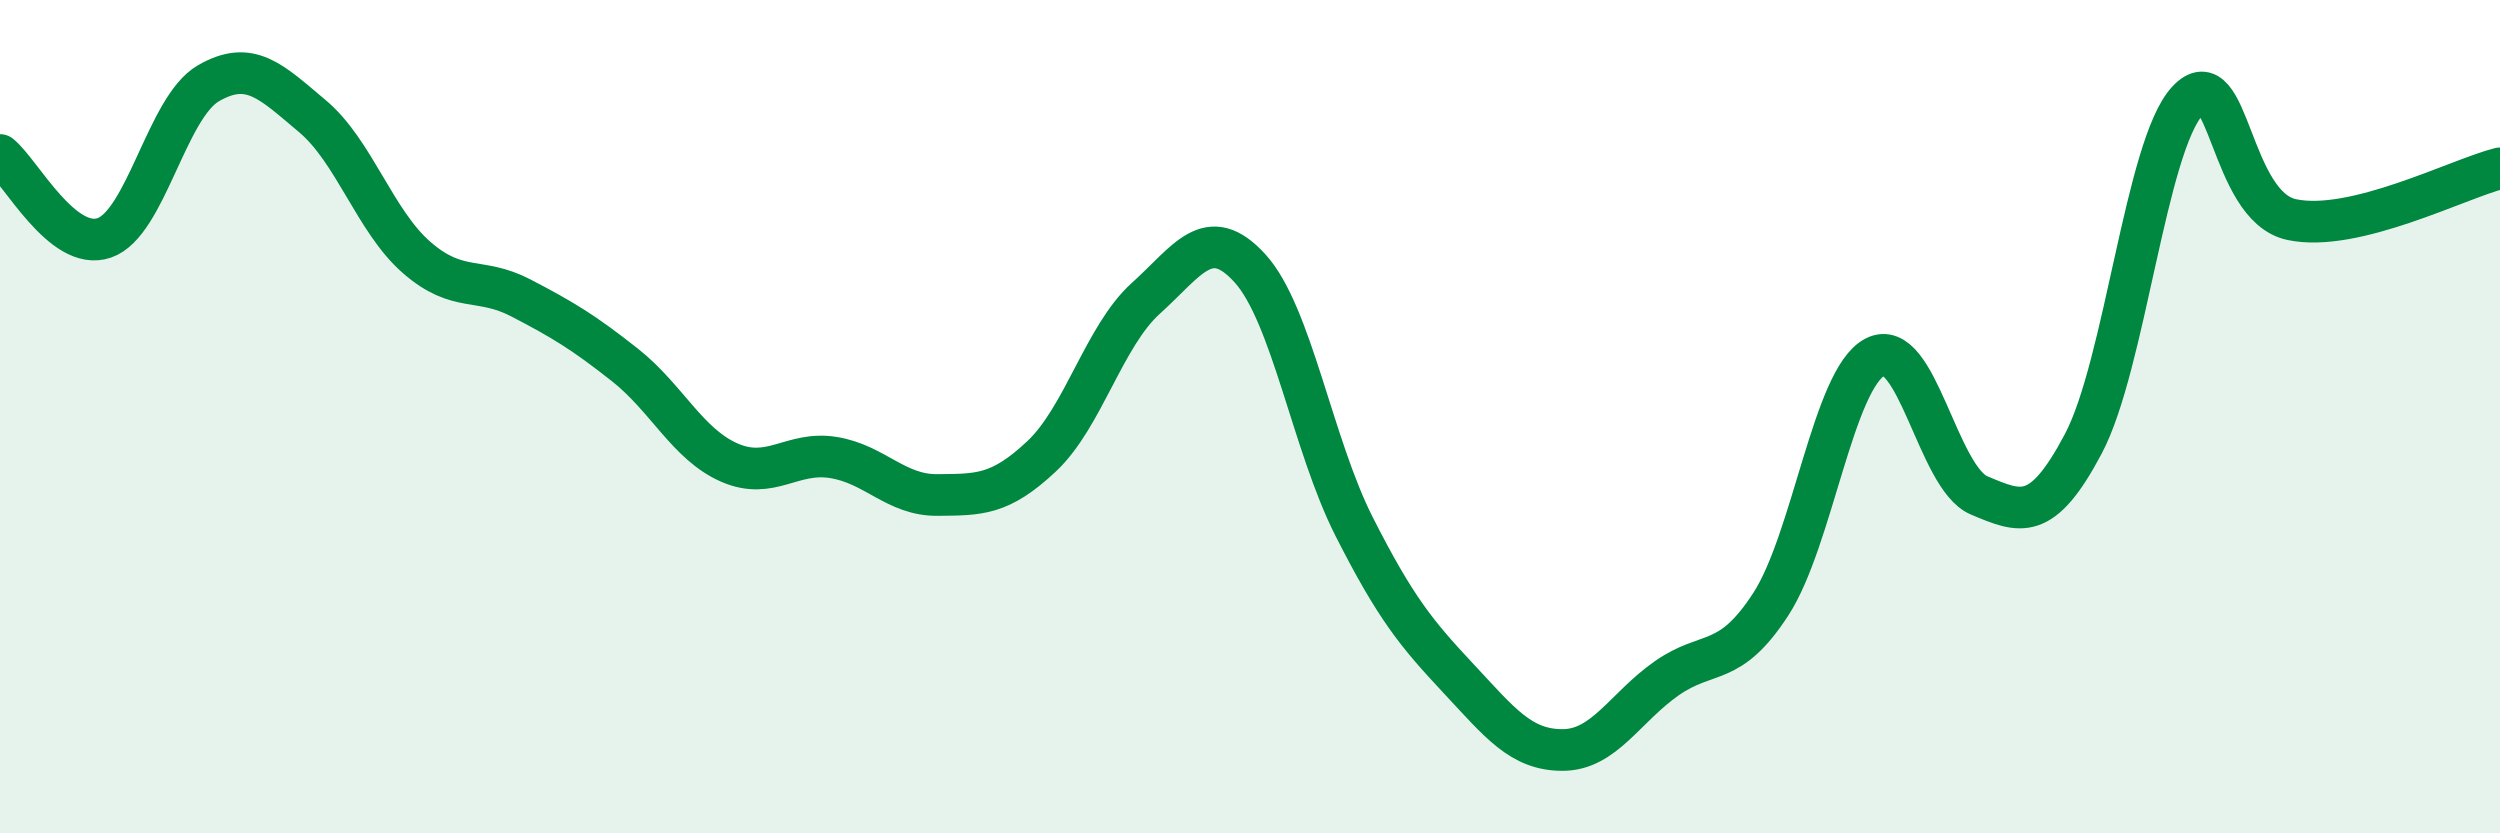
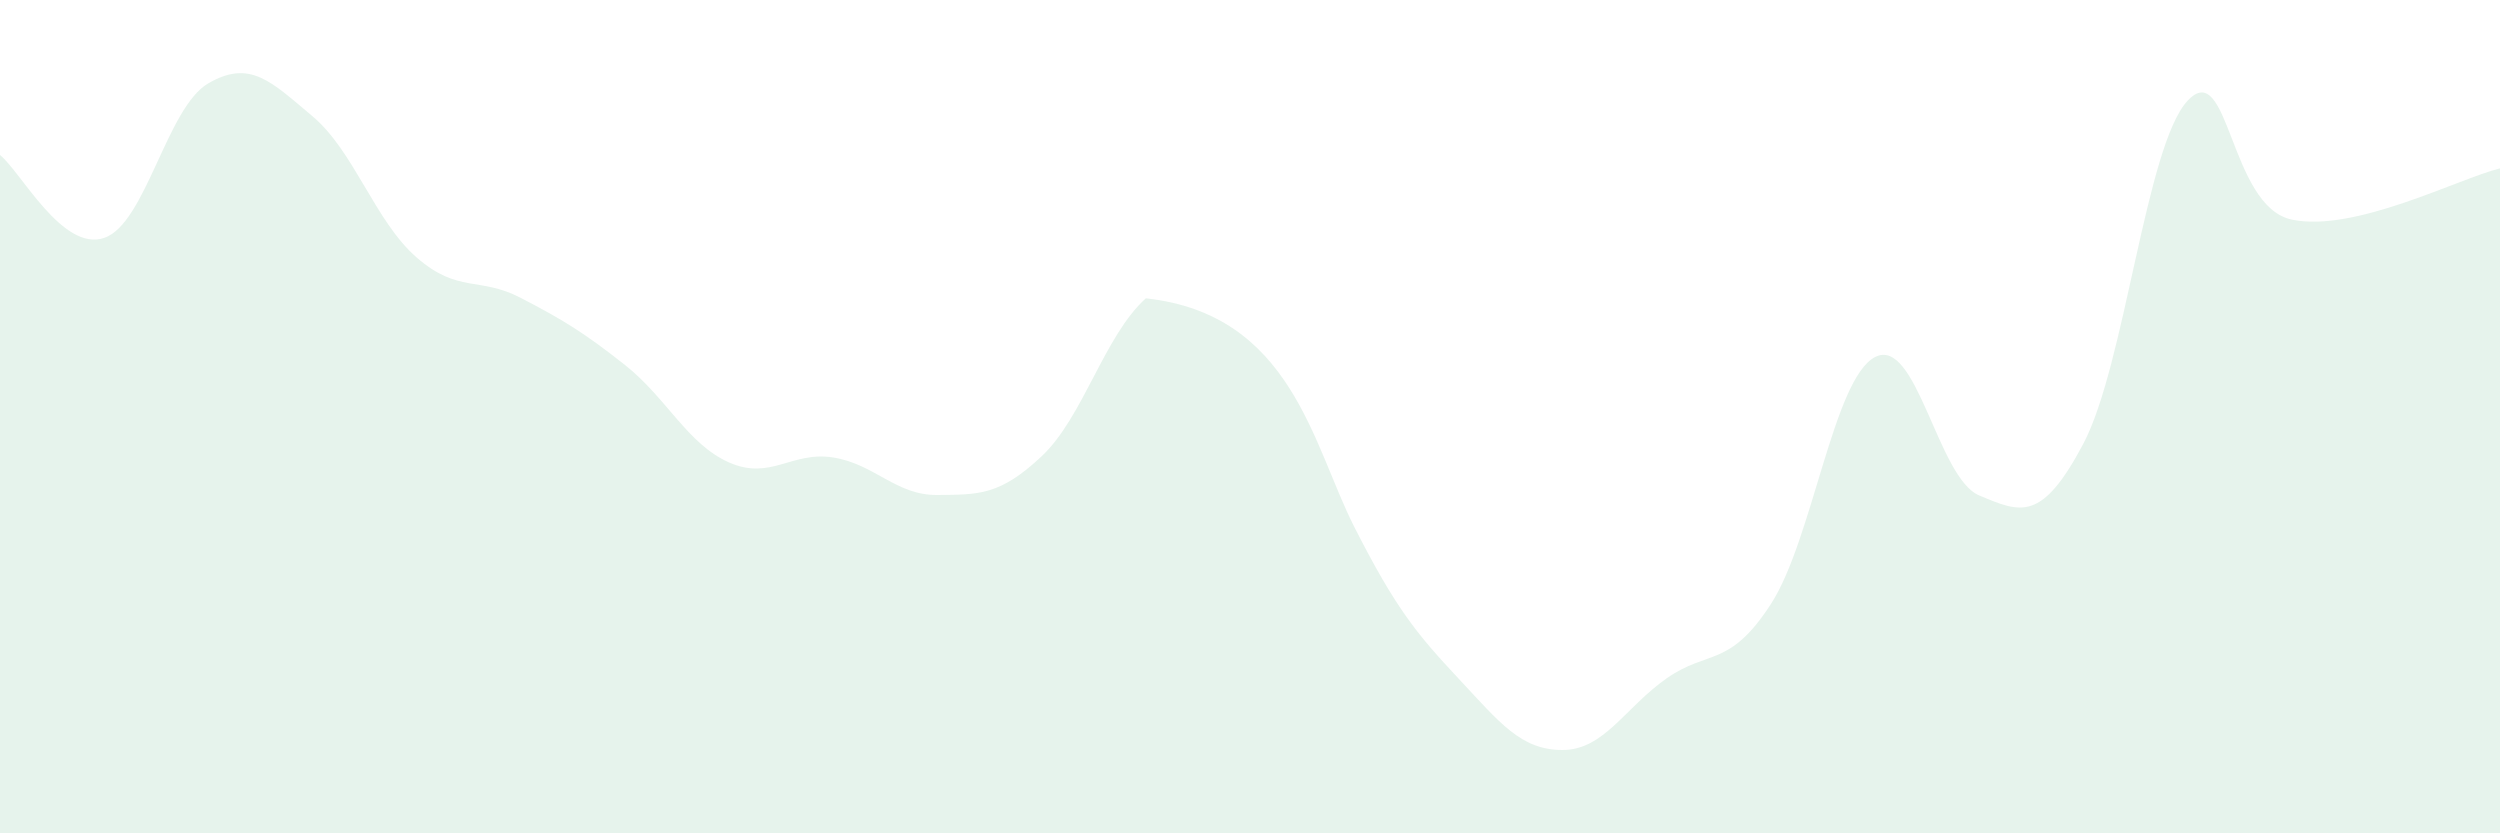
<svg xmlns="http://www.w3.org/2000/svg" width="60" height="20" viewBox="0 0 60 20">
-   <path d="M 0,3.72 C 0.5,4.12 1.5,6.05 2.5,5.71 C 3.5,5.37 4,2.58 5,2 C 6,1.42 6.5,1.95 7.5,2.79 C 8.5,3.63 9,5.31 10,6.18 C 11,7.05 11.5,6.63 12.5,7.15 C 13.5,7.67 14,7.97 15,8.76 C 16,9.55 16.5,10.66 17.5,11.1 C 18.5,11.54 19,10.82 20,10.98 C 21,11.14 21.5,11.89 22.5,11.88 C 23.5,11.87 24,11.89 25,10.95 C 26,10.01 26.5,8.06 27.5,7.16 C 28.5,6.26 29,5.34 30,6.44 C 31,7.54 31.5,10.67 32.5,12.64 C 33.5,14.61 34,15.21 35,16.28 C 36,17.35 36.5,18 37.5,18 C 38.5,18 39,16.98 40,16.28 C 41,15.58 41.5,16.04 42.5,14.5 C 43.5,12.96 44,9.09 45,8.57 C 46,8.05 46.5,11.47 47.5,11.89 C 48.5,12.31 49,12.54 50,10.65 C 51,8.76 51.5,3.5 52.5,2.42 C 53.5,1.34 53.5,4.95 55,5.27 C 56.5,5.59 59,4.29 60,4.04L60 20L0 20Z" fill="#008740" opacity="0.1" stroke-linecap="round" stroke-linejoin="round" />
-   <path d="M 0,3.72 C 0.5,4.12 1.5,6.05 2.5,5.71 C 3.5,5.37 4,2.58 5,2 C 6,1.42 6.5,1.95 7.5,2.79 C 8.5,3.63 9,5.31 10,6.18 C 11,7.05 11.5,6.63 12.5,7.15 C 13.5,7.67 14,7.97 15,8.76 C 16,9.55 16.5,10.66 17.5,11.1 C 18.5,11.54 19,10.82 20,10.98 C 21,11.14 21.5,11.89 22.5,11.88 C 23.5,11.87 24,11.89 25,10.95 C 26,10.01 26.5,8.06 27.5,7.16 C 28.5,6.26 29,5.34 30,6.44 C 31,7.54 31.5,10.67 32.5,12.64 C 33.5,14.61 34,15.21 35,16.28 C 36,17.35 36.5,18 37.5,18 C 38.5,18 39,16.98 40,16.28 C 41,15.58 41.5,16.04 42.5,14.5 C 43.5,12.96 44,9.09 45,8.57 C 46,8.05 46.5,11.47 47.5,11.89 C 48.5,12.31 49,12.54 50,10.65 C 51,8.76 51.5,3.5 52.5,2.42 C 53.5,1.34 53.5,4.95 55,5.27 C 56.5,5.59 59,4.29 60,4.04" stroke="#008740" stroke-width="1" fill="none" stroke-linecap="round" stroke-linejoin="round" />
+   <path d="M 0,3.72 C 0.5,4.12 1.5,6.05 2.5,5.71 C 3.5,5.37 4,2.58 5,2 C 6,1.42 6.5,1.95 7.5,2.79 C 8.5,3.63 9,5.31 10,6.18 C 11,7.05 11.5,6.63 12.5,7.15 C 13.5,7.67 14,7.97 15,8.76 C 16,9.55 16.5,10.66 17.5,11.1 C 18.5,11.54 19,10.82 20,10.98 C 21,11.14 21.5,11.89 22.5,11.88 C 23.5,11.87 24,11.89 25,10.95 C 26,10.01 26.5,8.06 27.5,7.16 C 31,7.54 31.5,10.67 32.5,12.64 C 33.5,14.61 34,15.21 35,16.28 C 36,17.35 36.5,18 37.5,18 C 38.5,18 39,16.98 40,16.28 C 41,15.58 41.5,16.04 42.5,14.5 C 43.5,12.96 44,9.09 45,8.57 C 46,8.05 46.5,11.47 47.5,11.89 C 48.5,12.31 49,12.54 50,10.65 C 51,8.76 51.5,3.5 52.5,2.42 C 53.5,1.34 53.5,4.95 55,5.27 C 56.5,5.59 59,4.29 60,4.04L60 20L0 20Z" fill="#008740" opacity="0.1" stroke-linecap="round" stroke-linejoin="round" />
</svg>